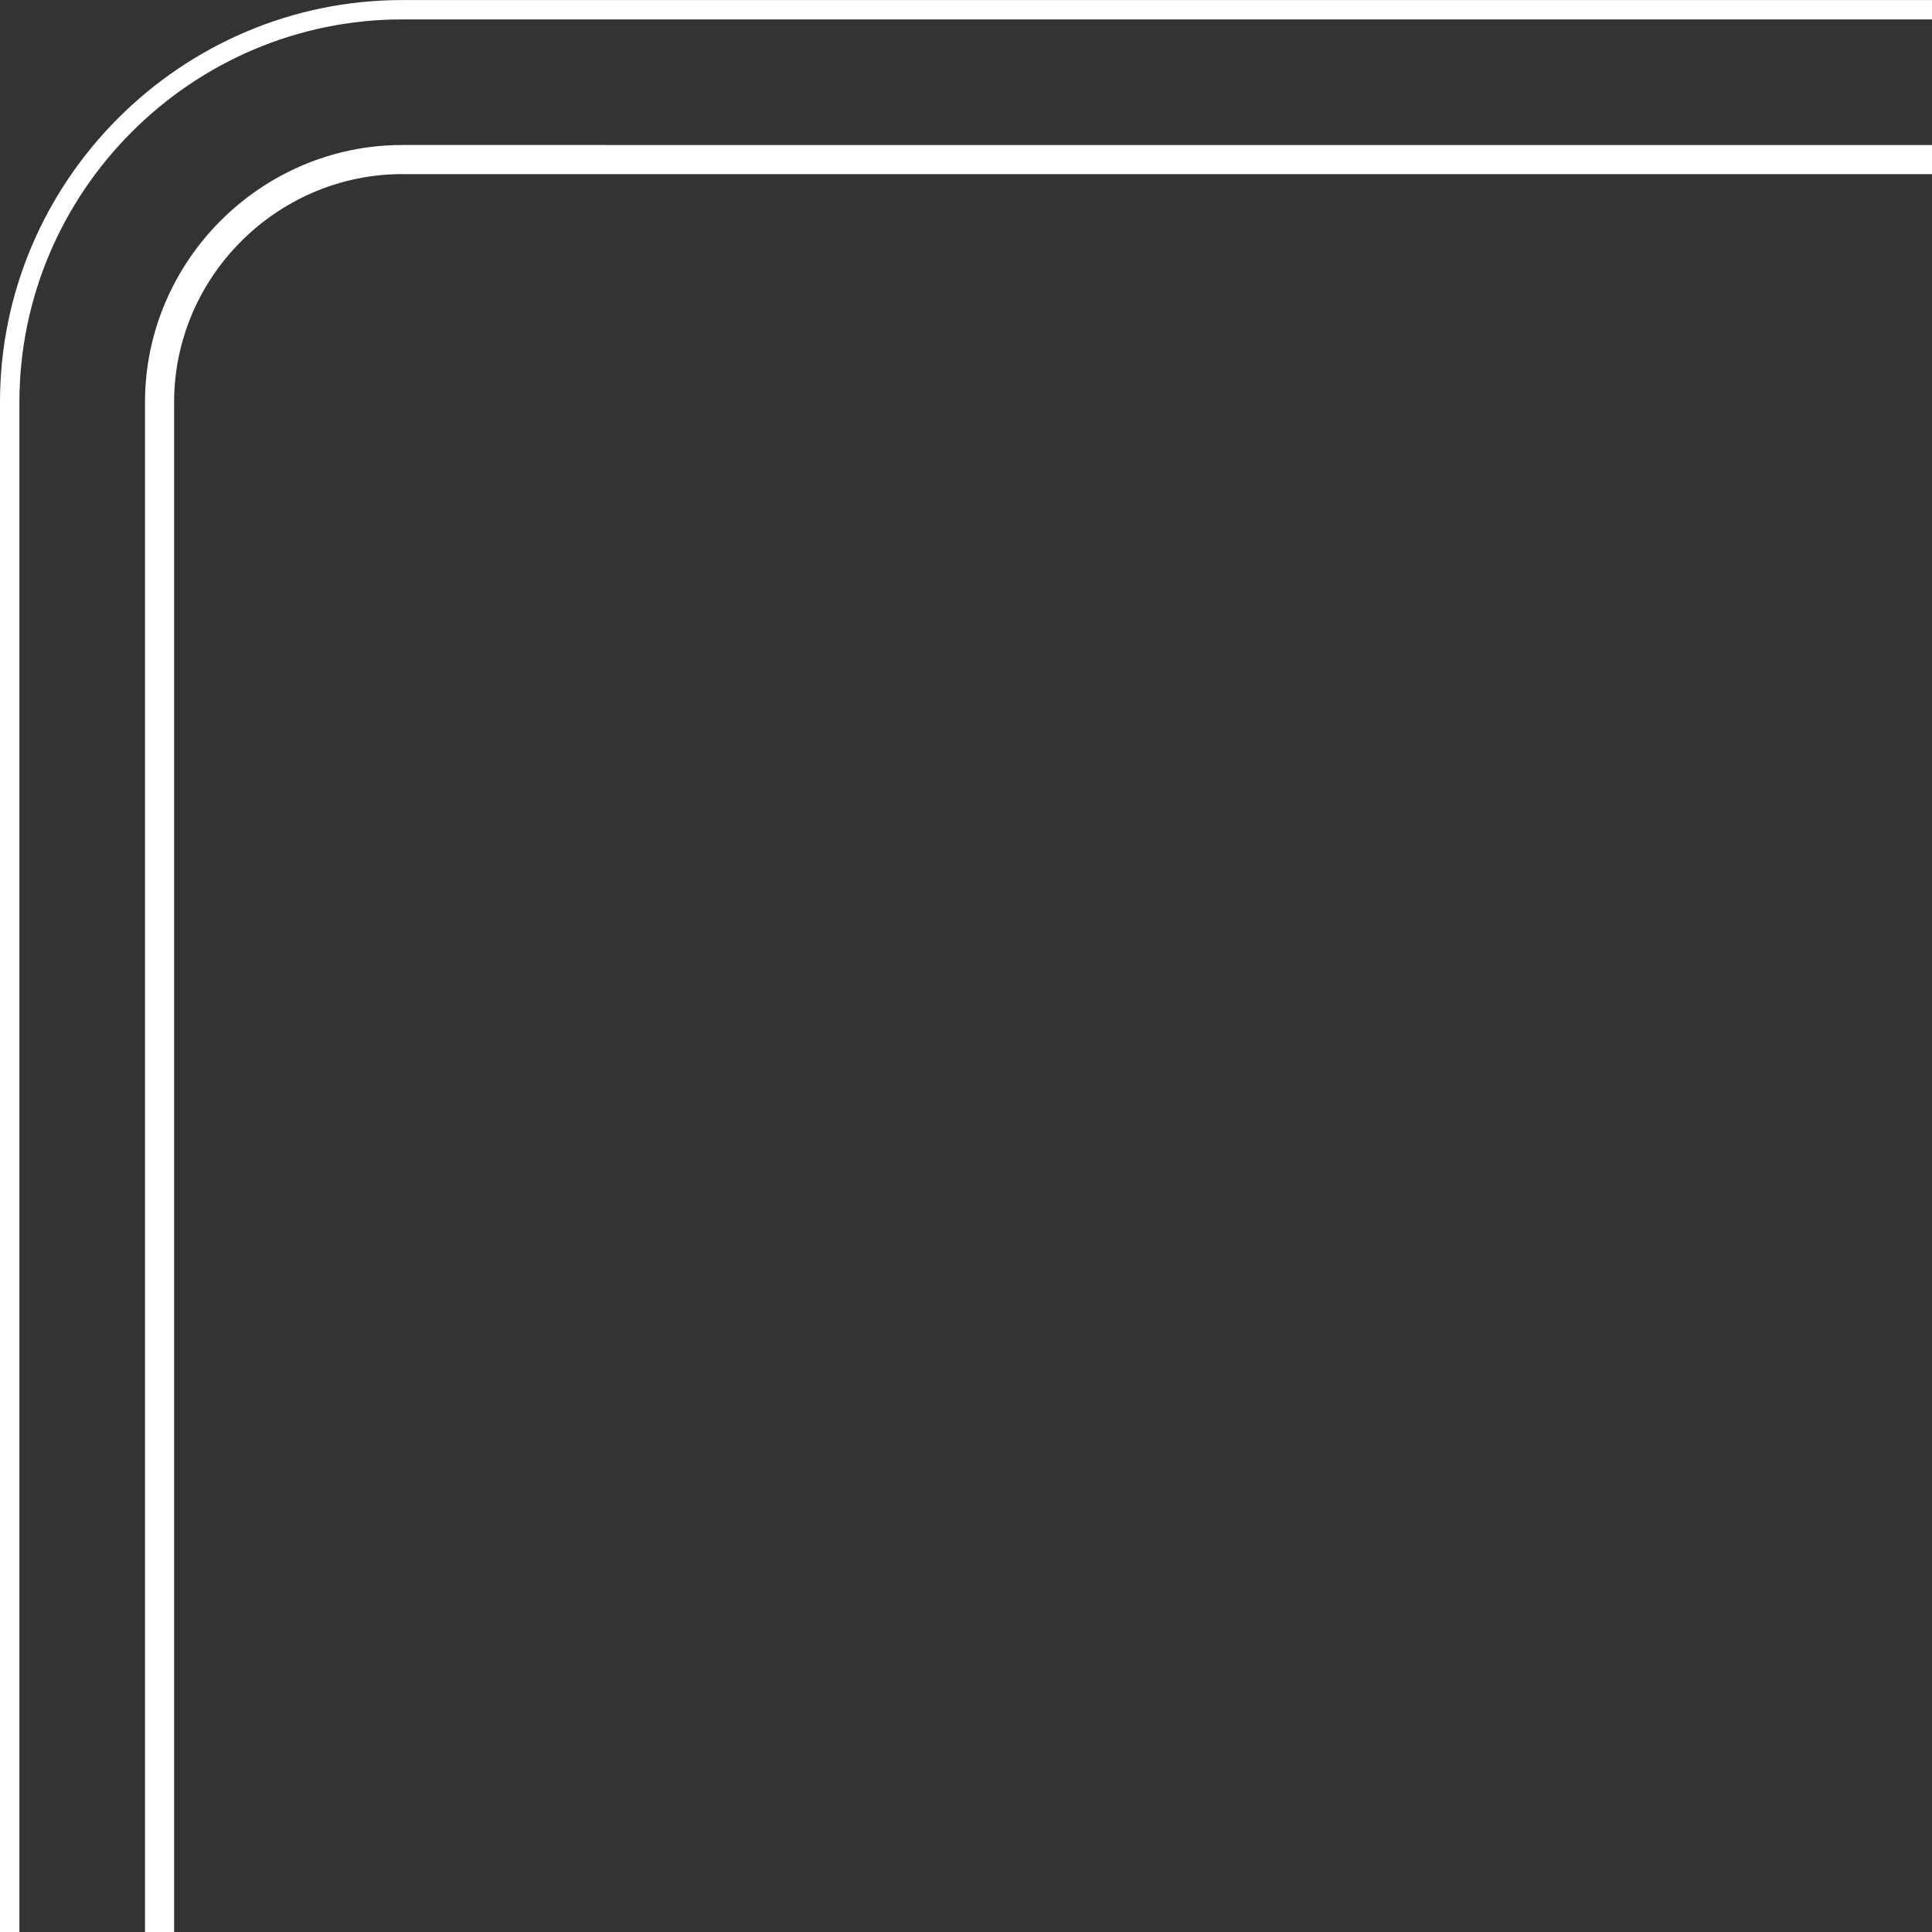
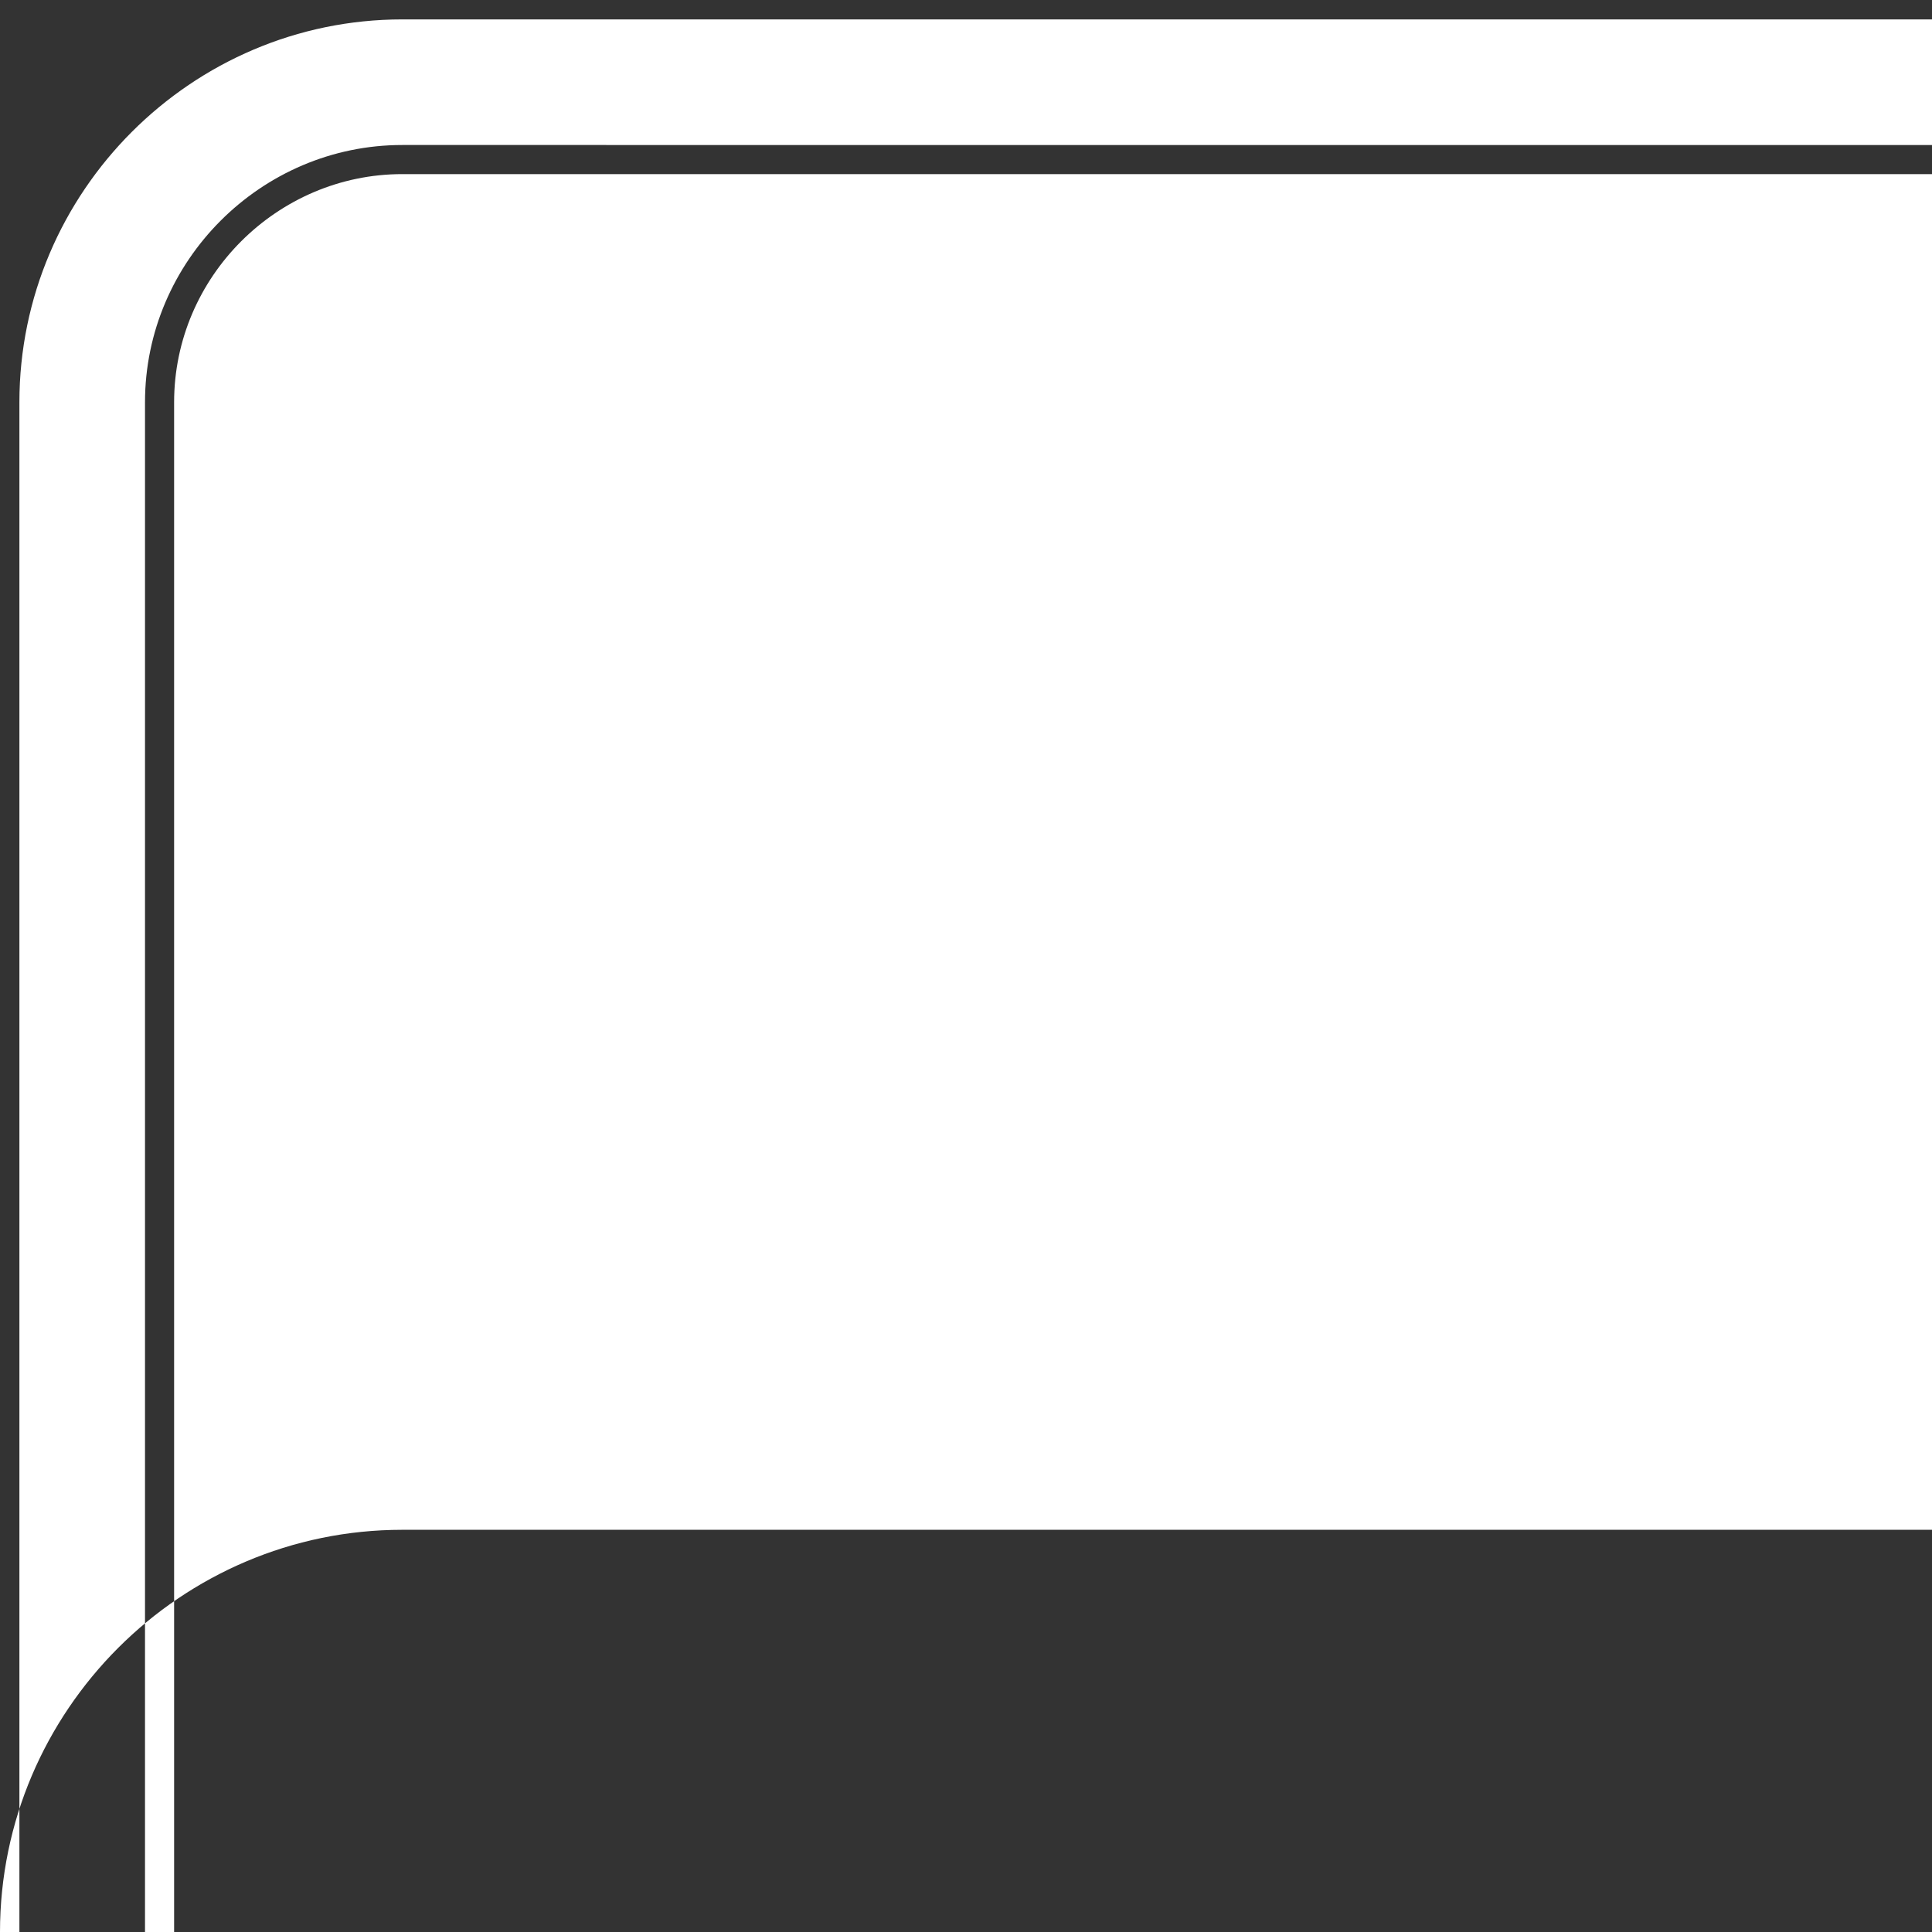
<svg xmlns="http://www.w3.org/2000/svg" fill="#000000" height="364.4" preserveAspectRatio="xMidYMid meet" version="1" viewBox="67.8 67.8 364.4 364.4" width="364.4" zoomAndPan="magnify">
  <rect x="67.8" y="67.8" width="364.4" height="364.4" fill="#333333" stroke="none" />
  <g id="change1_1">
-     <path d="M432.2,100.64H143.67c-11.8,0-22.56,4.86-30.37,12.66c-7.81,7.81-12.66,18.56-12.66,30.37V432.2h-5.49V143.67 c0-13.32,5.47-25.45,14.27-34.25c8.8-8.8,20.93-14.27,34.25-14.27H432.2V100.64z M432.2,71.46H143.67c-19.86,0-37.91,8.12-51,21.21 c-13.09,13.09-21.21,31.14-21.21,51V432.2H67.8V143.67c0-20.86,8.54-39.83,22.28-53.58c13.75-13.75,32.72-22.28,53.58-22.28H432.2 V71.46z" fill="#ffffff" />
+     <path d="M432.2,100.64H143.67c-11.8,0-22.56,4.86-30.37,12.66c-7.81,7.81-12.66,18.56-12.66,30.37V432.2h-5.49V143.67 c0-13.32,5.47-25.45,14.27-34.25c8.8-8.8,20.93-14.27,34.25-14.27H432.2V100.64z M432.2,71.46H143.67c-19.86,0-37.91,8.12-51,21.21 c-13.09,13.09-21.21,31.14-21.21,51V432.2H67.8c0-20.86,8.54-39.83,22.28-53.58c13.75-13.75,32.72-22.28,53.58-22.28H432.2 V71.46z" fill="#ffffff" />
  </g>
</svg>